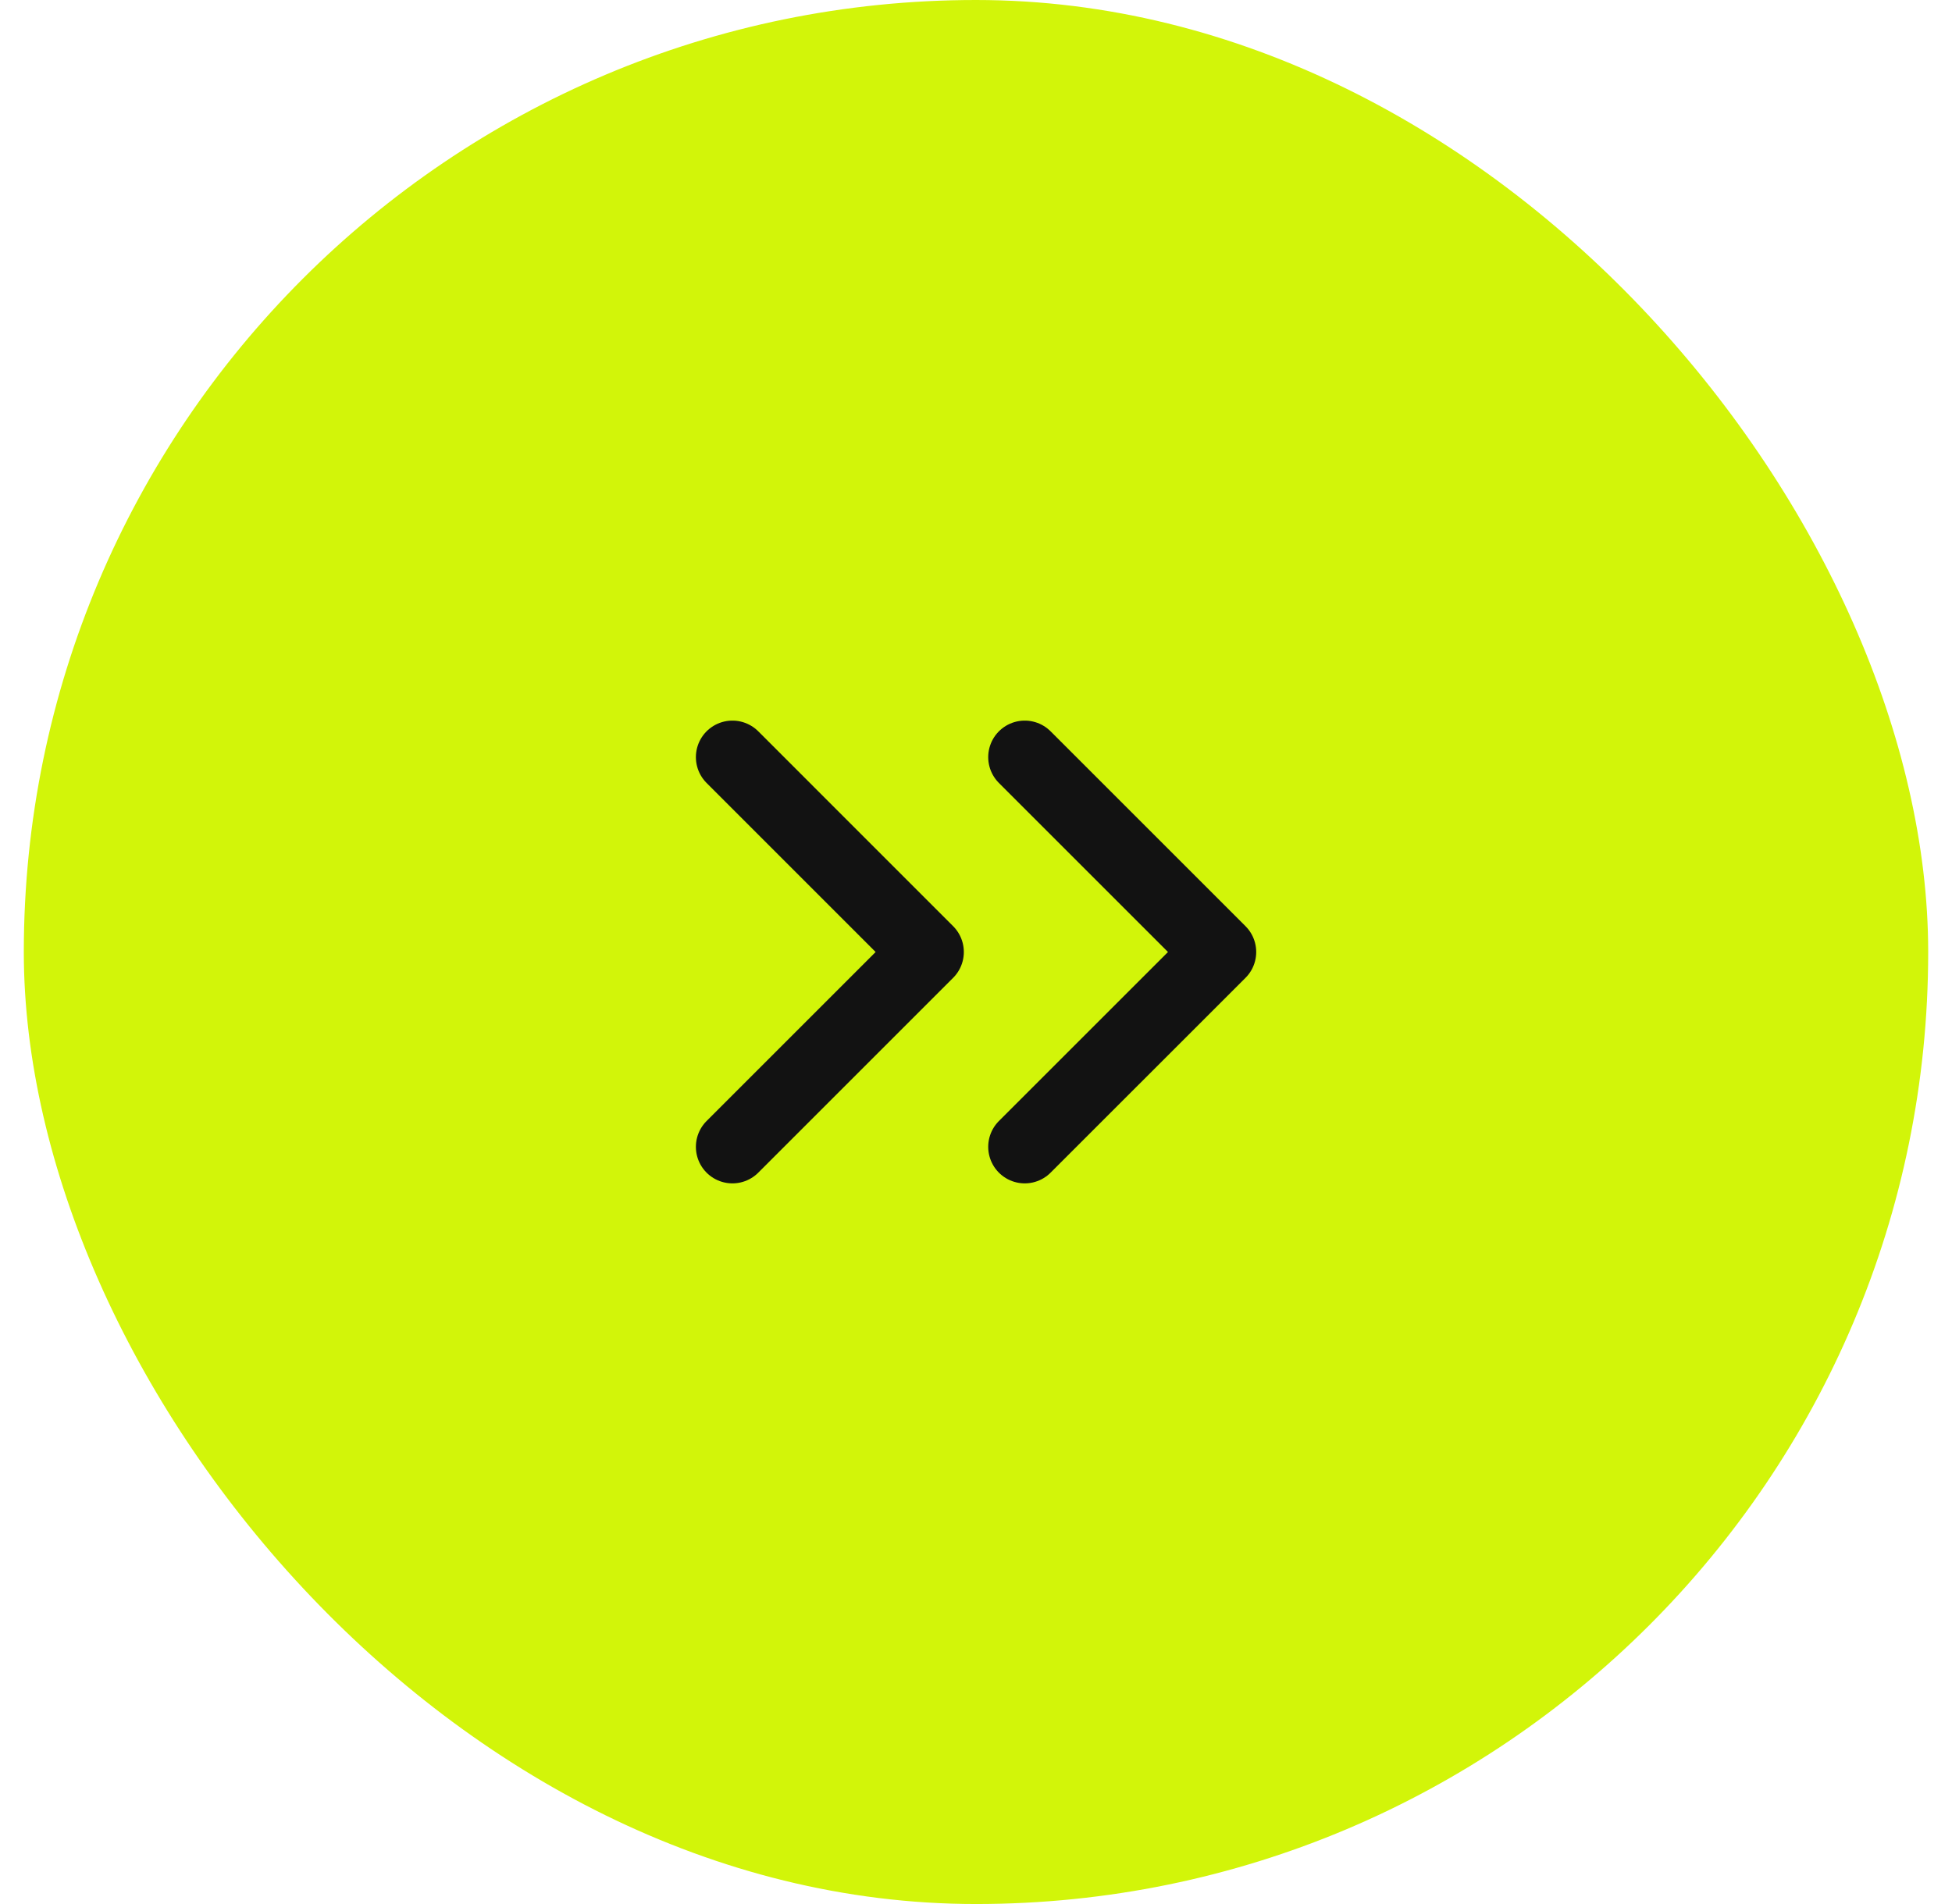
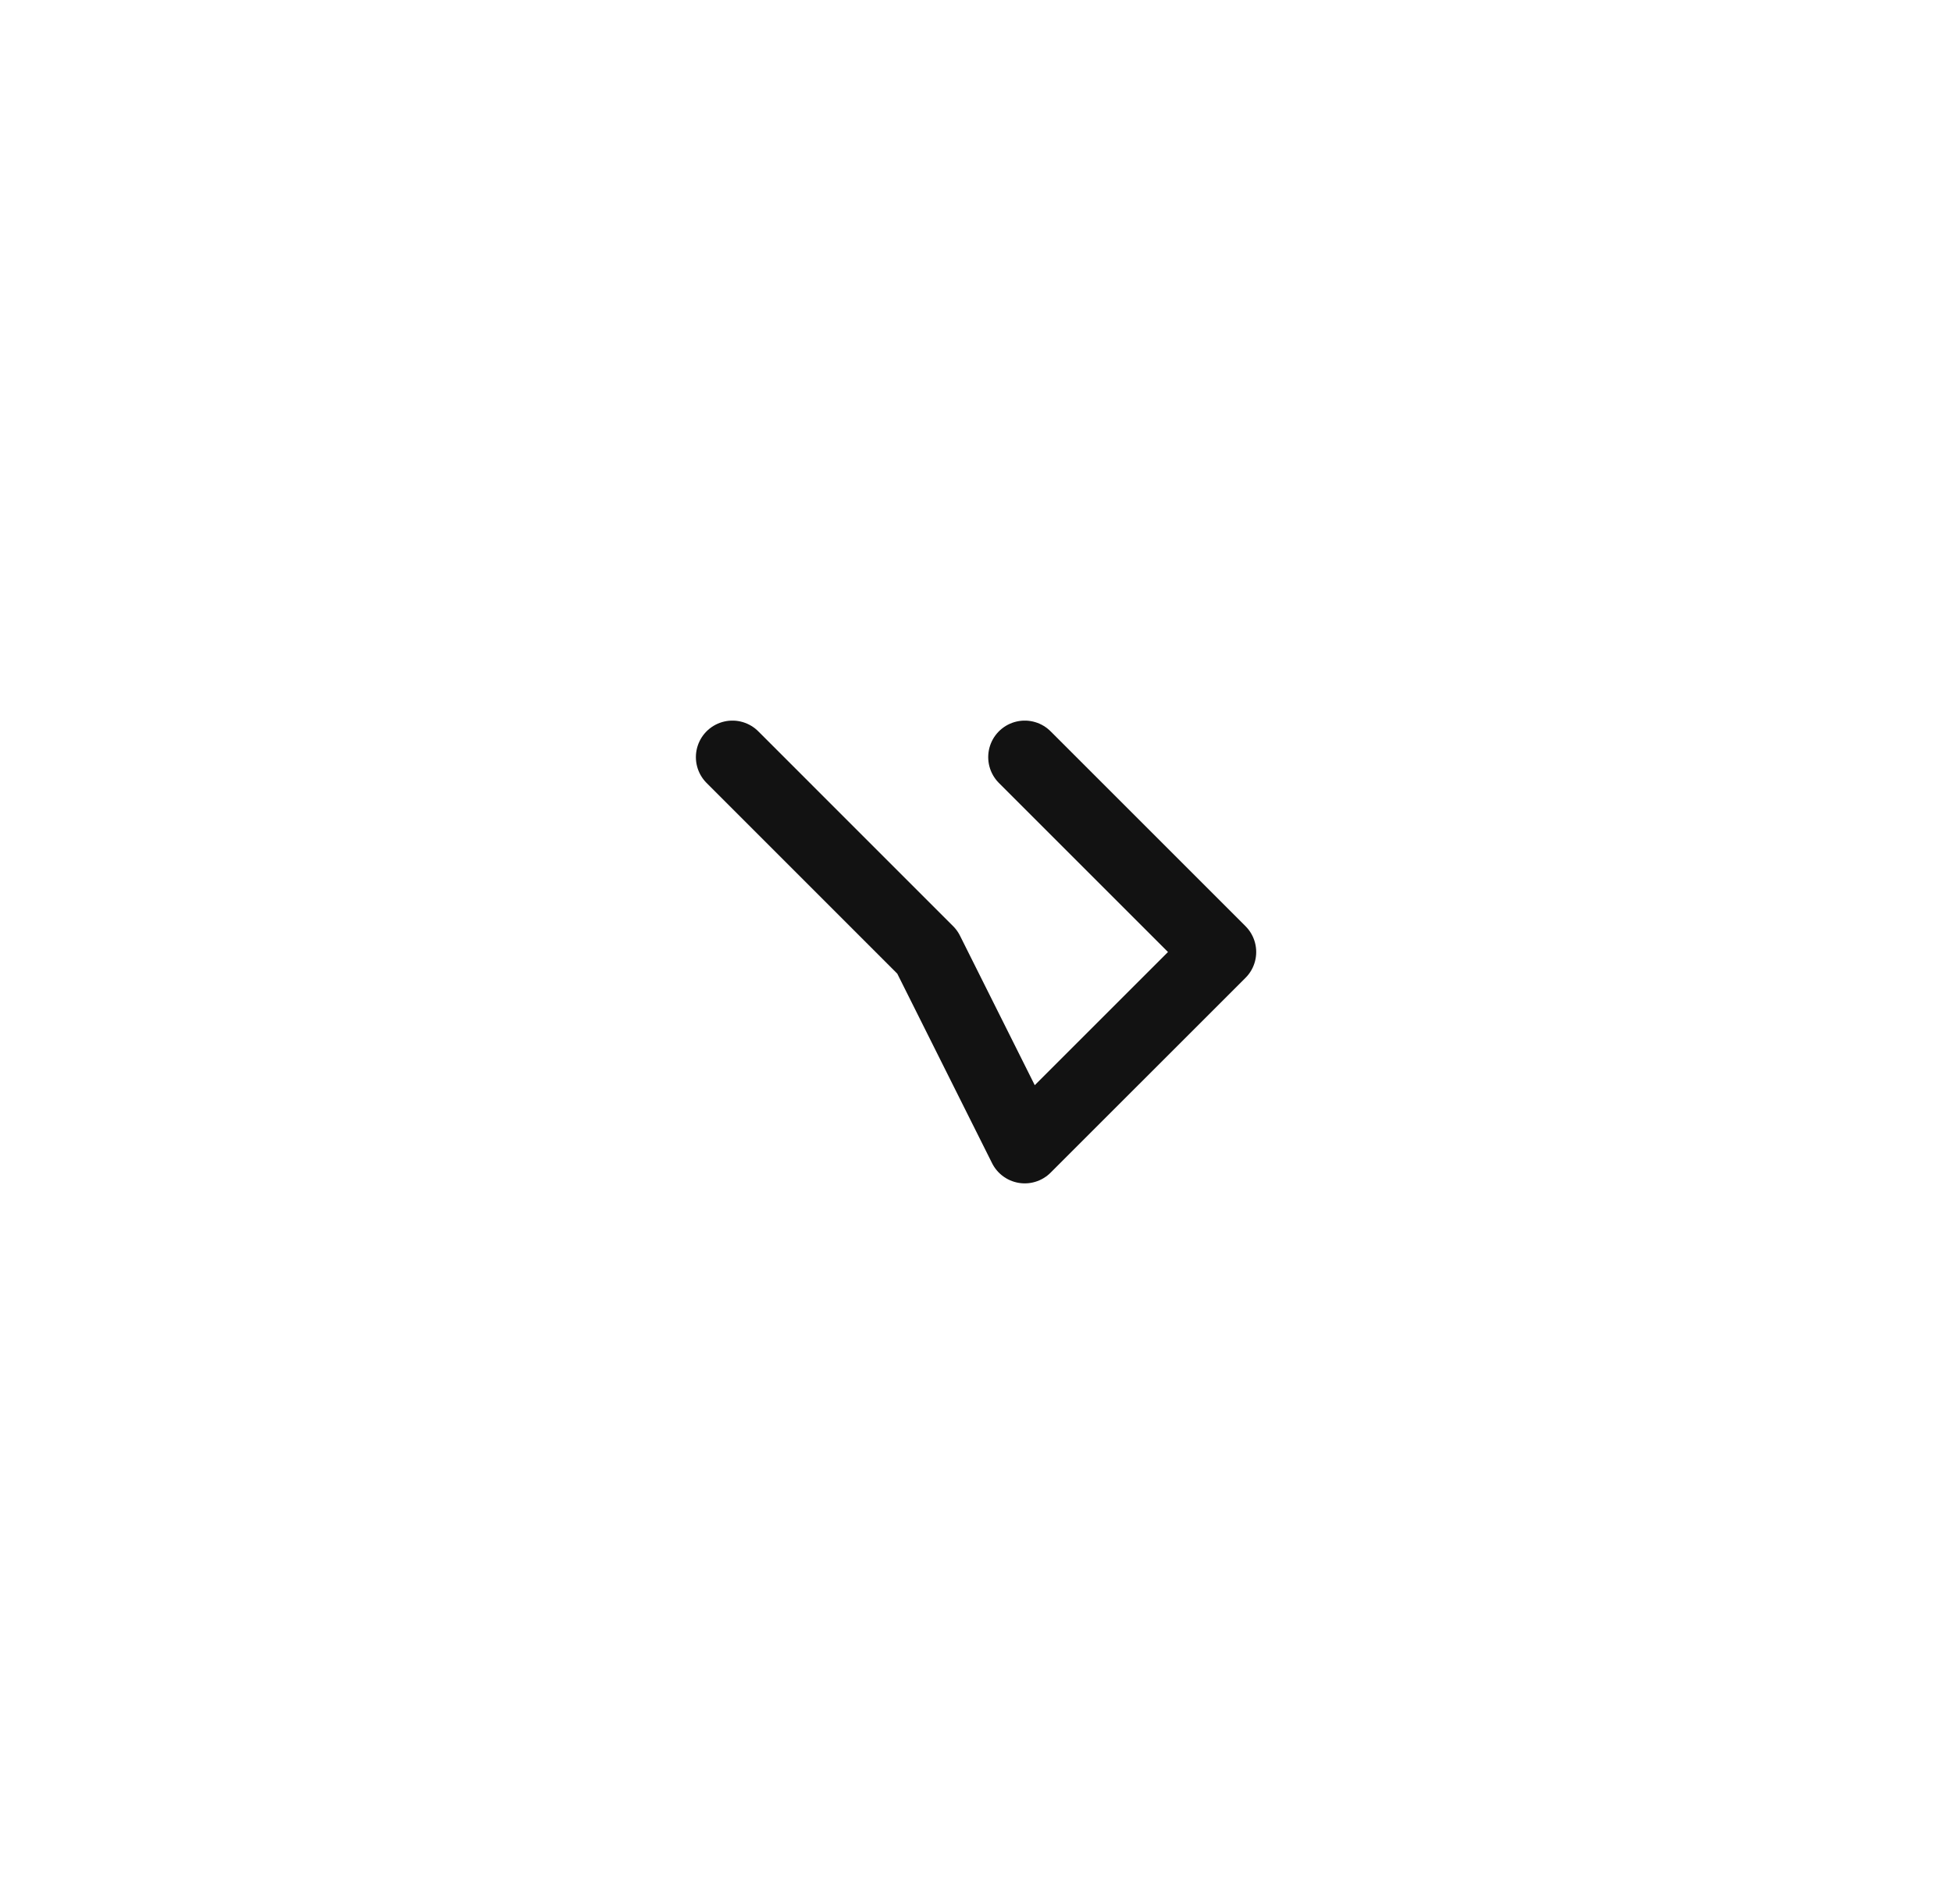
<svg xmlns="http://www.w3.org/2000/svg" width="41" height="40" viewBox="0 0 41 40" fill="none">
-   <rect x="0.5" width="40" height="40" rx="20" fill="#D2F509" />
-   <path d="M21.524 15.906L25.618 20L21.524 24.093M15.384 24.093L19.477 20L15.384 15.906" stroke="#121212" stroke-width="1.535" stroke-linecap="round" stroke-linejoin="round" />
+   <path d="M21.524 15.906L25.618 20L21.524 24.093L19.477 20L15.384 15.906" stroke="#121212" stroke-width="1.535" stroke-linecap="round" stroke-linejoin="round" />
</svg>